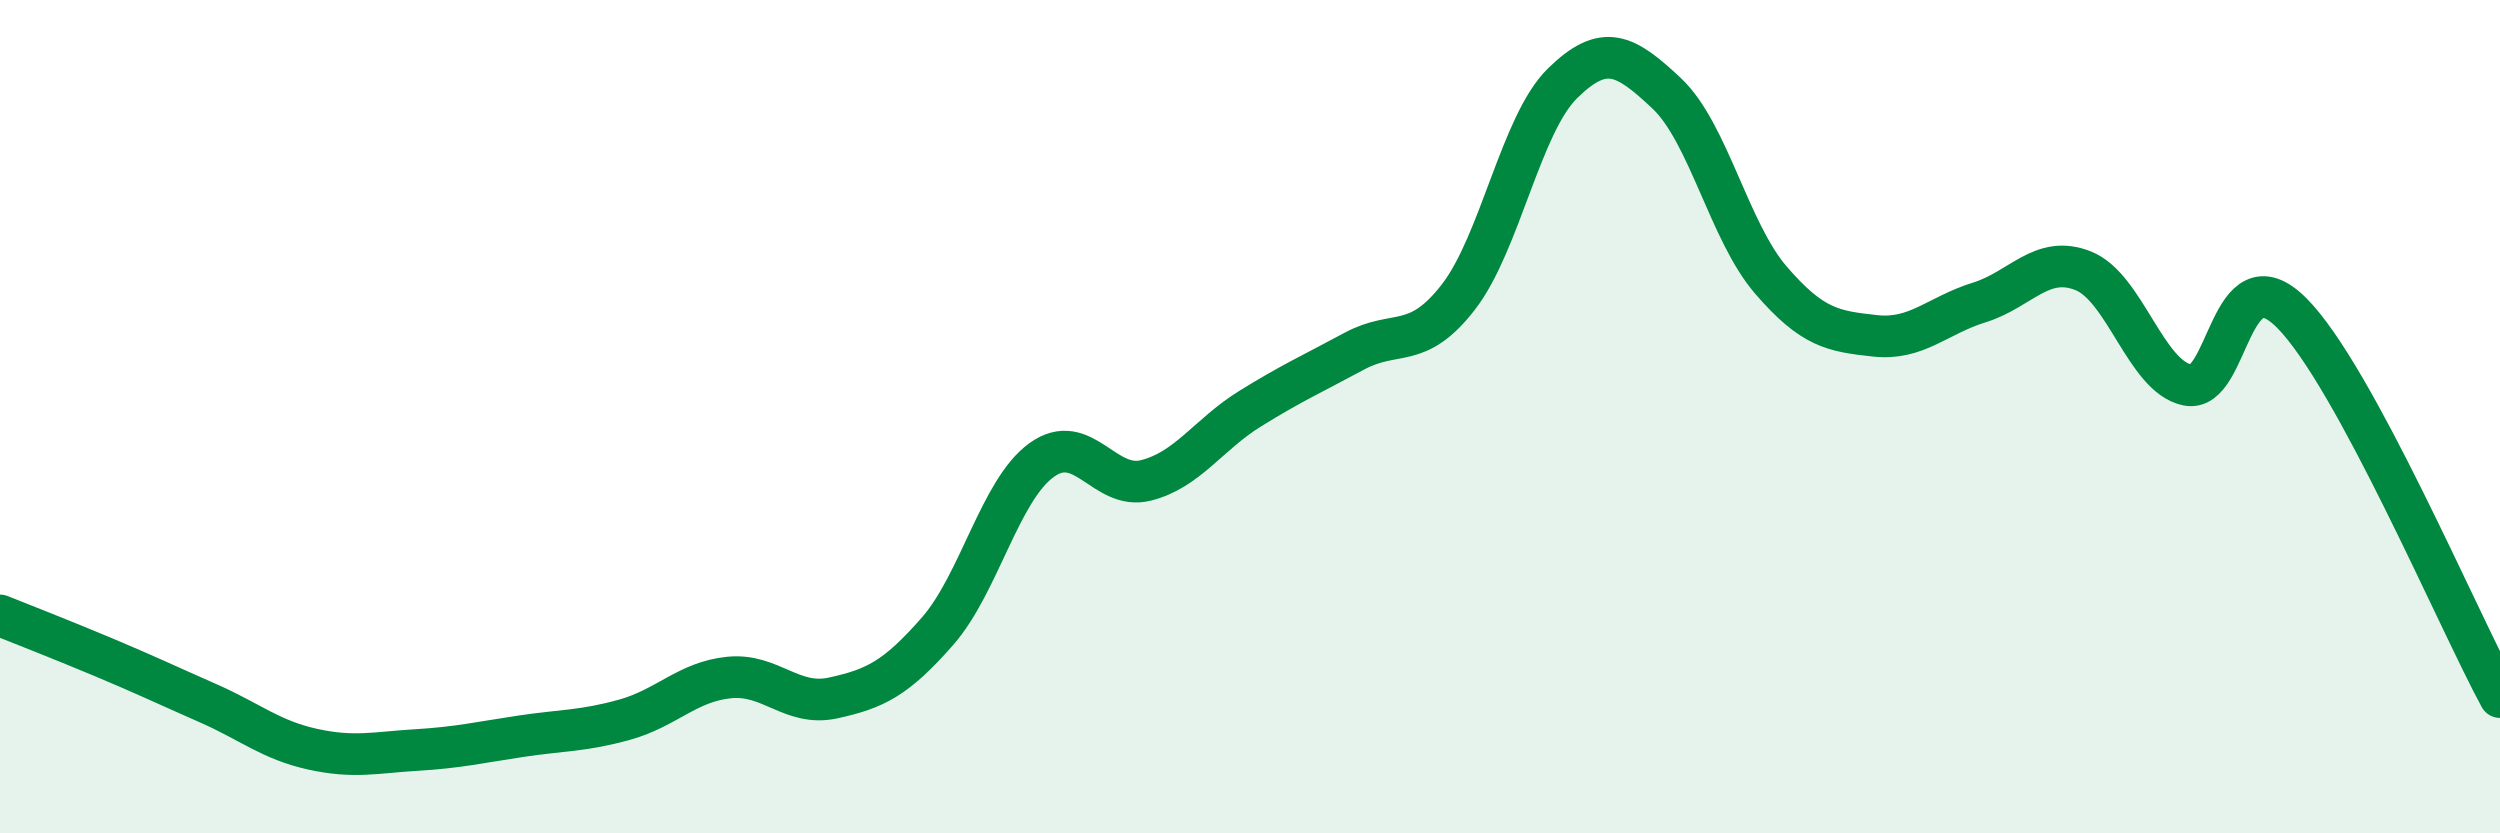
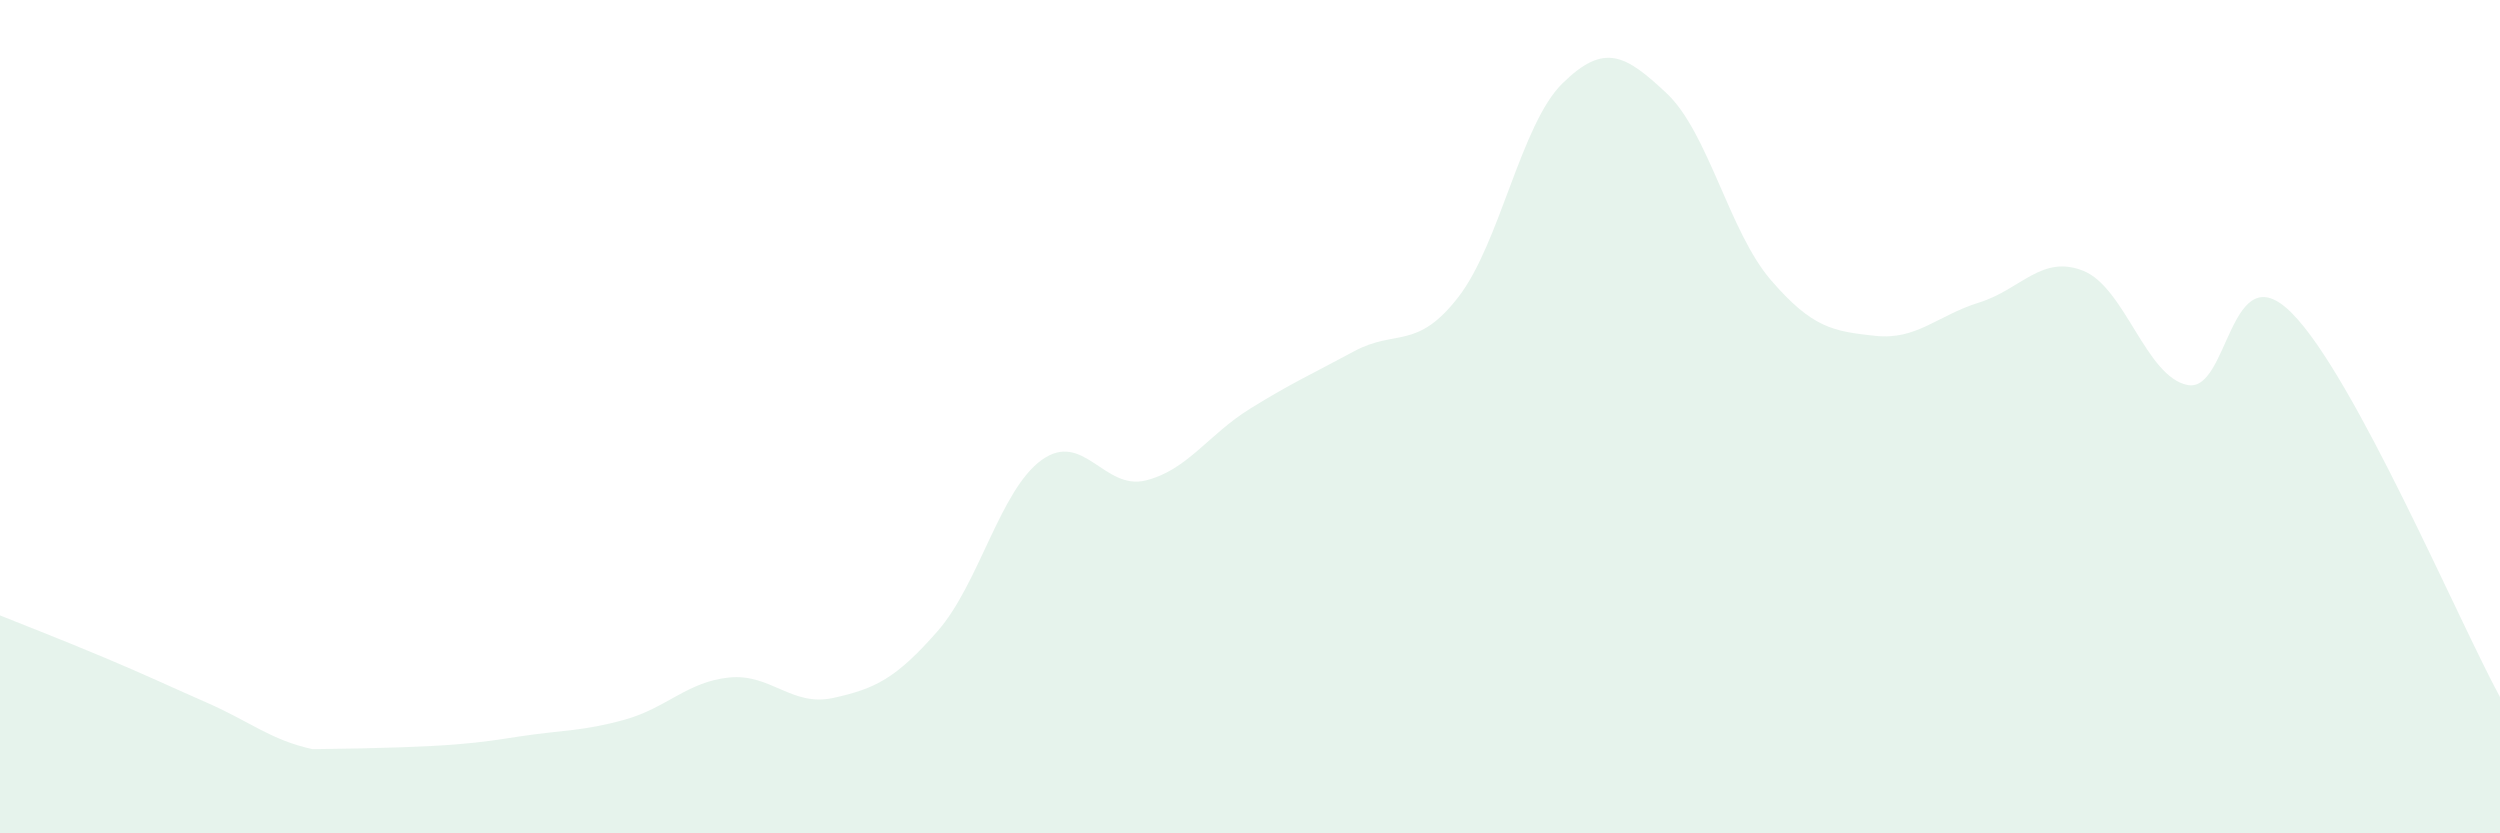
<svg xmlns="http://www.w3.org/2000/svg" width="60" height="20" viewBox="0 0 60 20">
-   <path d="M 0,14.77 C 0.5,14.97 1.5,15.36 2.5,15.78 C 3.5,16.2 4,16.44 5,16.88 C 6,17.32 6.5,17.76 7.5,17.98 C 8.5,18.2 9,18.06 10,18 C 11,17.94 11.5,17.82 12.5,17.67 C 13.5,17.52 14,17.55 15,17.27 C 16,16.99 16.5,16.36 17.5,16.26 C 18.5,16.16 19,16.97 20,16.75 C 21,16.53 21.5,16.29 22.5,15.15 C 23.5,14.01 24,11.76 25,11.04 C 26,10.32 26.5,11.78 27.5,11.53 C 28.5,11.28 29,10.43 30,9.81 C 31,9.19 31.5,8.97 32.5,8.43 C 33.5,7.89 34,8.42 35,7.13 C 36,5.84 36.5,2.98 37.5,2 C 38.5,1.02 39,1.3 40,2.24 C 41,3.18 41.5,5.56 42.5,6.72 C 43.5,7.88 44,7.95 45,8.06 C 46,8.17 46.5,7.57 47.5,7.26 C 48.5,6.95 49,6.1 50,6.5 C 51,6.9 51.5,9.04 52.5,9.24 C 53.5,9.44 53.5,6.01 55,7.51 C 56.5,9.01 59,14.89 60,16.73L60 20L0 20Z" fill="#008740" opacity="0.1" stroke-linecap="round" stroke-linejoin="round" />
-   <path d="M 0,14.77 C 0.5,14.97 1.5,15.36 2.5,15.78 C 3.5,16.2 4,16.44 5,16.88 C 6,17.32 6.5,17.76 7.5,17.98 C 8.5,18.2 9,18.06 10,18 C 11,17.94 11.5,17.82 12.5,17.67 C 13.5,17.52 14,17.55 15,17.27 C 16,16.99 16.5,16.36 17.5,16.26 C 18.5,16.16 19,16.97 20,16.75 C 21,16.53 21.5,16.29 22.5,15.15 C 23.5,14.01 24,11.76 25,11.04 C 26,10.32 26.5,11.78 27.5,11.53 C 28.5,11.28 29,10.43 30,9.81 C 31,9.19 31.5,8.97 32.5,8.43 C 33.5,7.89 34,8.42 35,7.13 C 36,5.84 36.5,2.98 37.5,2 C 38.5,1.02 39,1.3 40,2.24 C 41,3.18 41.5,5.56 42.5,6.72 C 43.5,7.88 44,7.95 45,8.06 C 46,8.17 46.5,7.57 47.5,7.26 C 48.5,6.95 49,6.1 50,6.5 C 51,6.9 51.5,9.04 52.5,9.24 C 53.5,9.44 53.5,6.01 55,7.51 C 56.5,9.01 59,14.89 60,16.73" stroke="#008740" stroke-width="1" fill="none" stroke-linecap="round" stroke-linejoin="round" />
+   <path d="M 0,14.77 C 0.5,14.97 1.5,15.36 2.5,15.78 C 3.5,16.2 4,16.44 5,16.88 C 6,17.32 6.5,17.76 7.5,17.98 C 11,17.94 11.5,17.82 12.5,17.67 C 13.5,17.52 14,17.55 15,17.27 C 16,16.99 16.5,16.36 17.5,16.26 C 18.5,16.16 19,16.97 20,16.75 C 21,16.53 21.5,16.29 22.5,15.15 C 23.5,14.01 24,11.76 25,11.04 C 26,10.32 26.5,11.78 27.5,11.53 C 28.5,11.28 29,10.43 30,9.81 C 31,9.19 31.5,8.97 32.5,8.43 C 33.5,7.89 34,8.42 35,7.13 C 36,5.84 36.5,2.98 37.5,2 C 38.5,1.02 39,1.3 40,2.24 C 41,3.18 41.5,5.56 42.5,6.72 C 43.5,7.88 44,7.95 45,8.06 C 46,8.17 46.5,7.57 47.5,7.26 C 48.5,6.95 49,6.1 50,6.5 C 51,6.9 51.5,9.04 52.5,9.24 C 53.5,9.44 53.5,6.01 55,7.51 C 56.5,9.01 59,14.89 60,16.73L60 20L0 20Z" fill="#008740" opacity="0.1" stroke-linecap="round" stroke-linejoin="round" />
</svg>